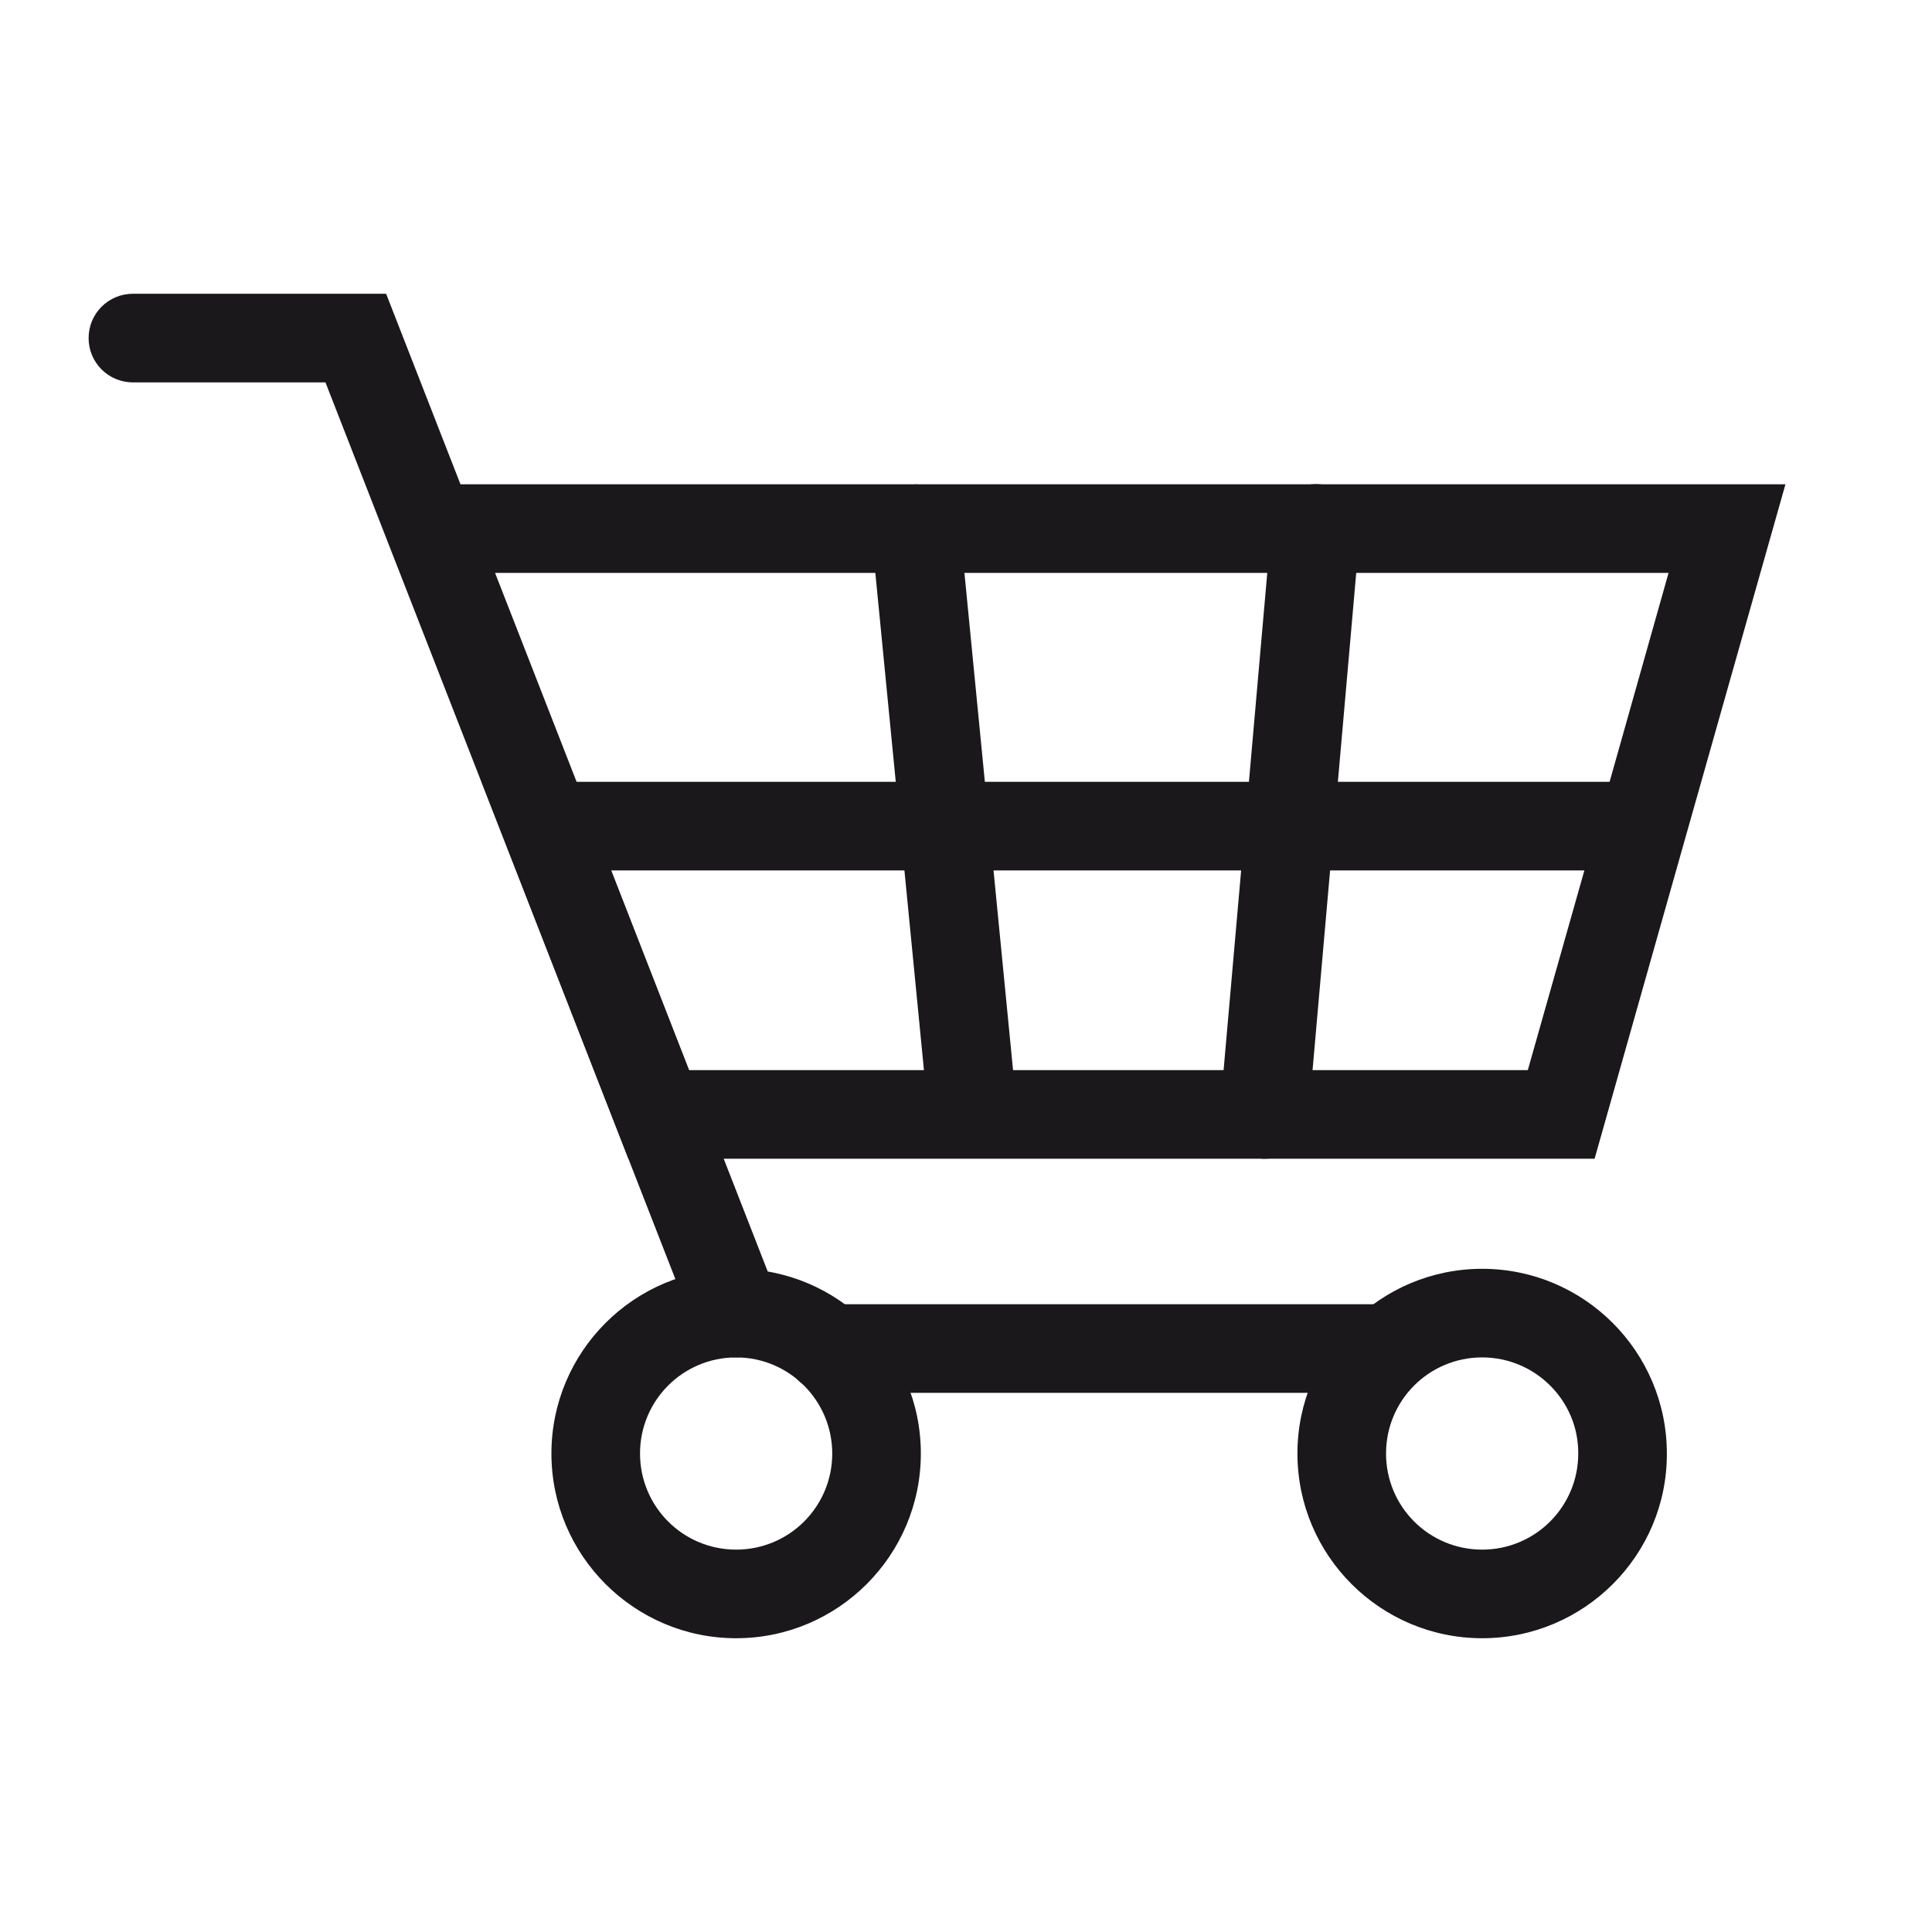
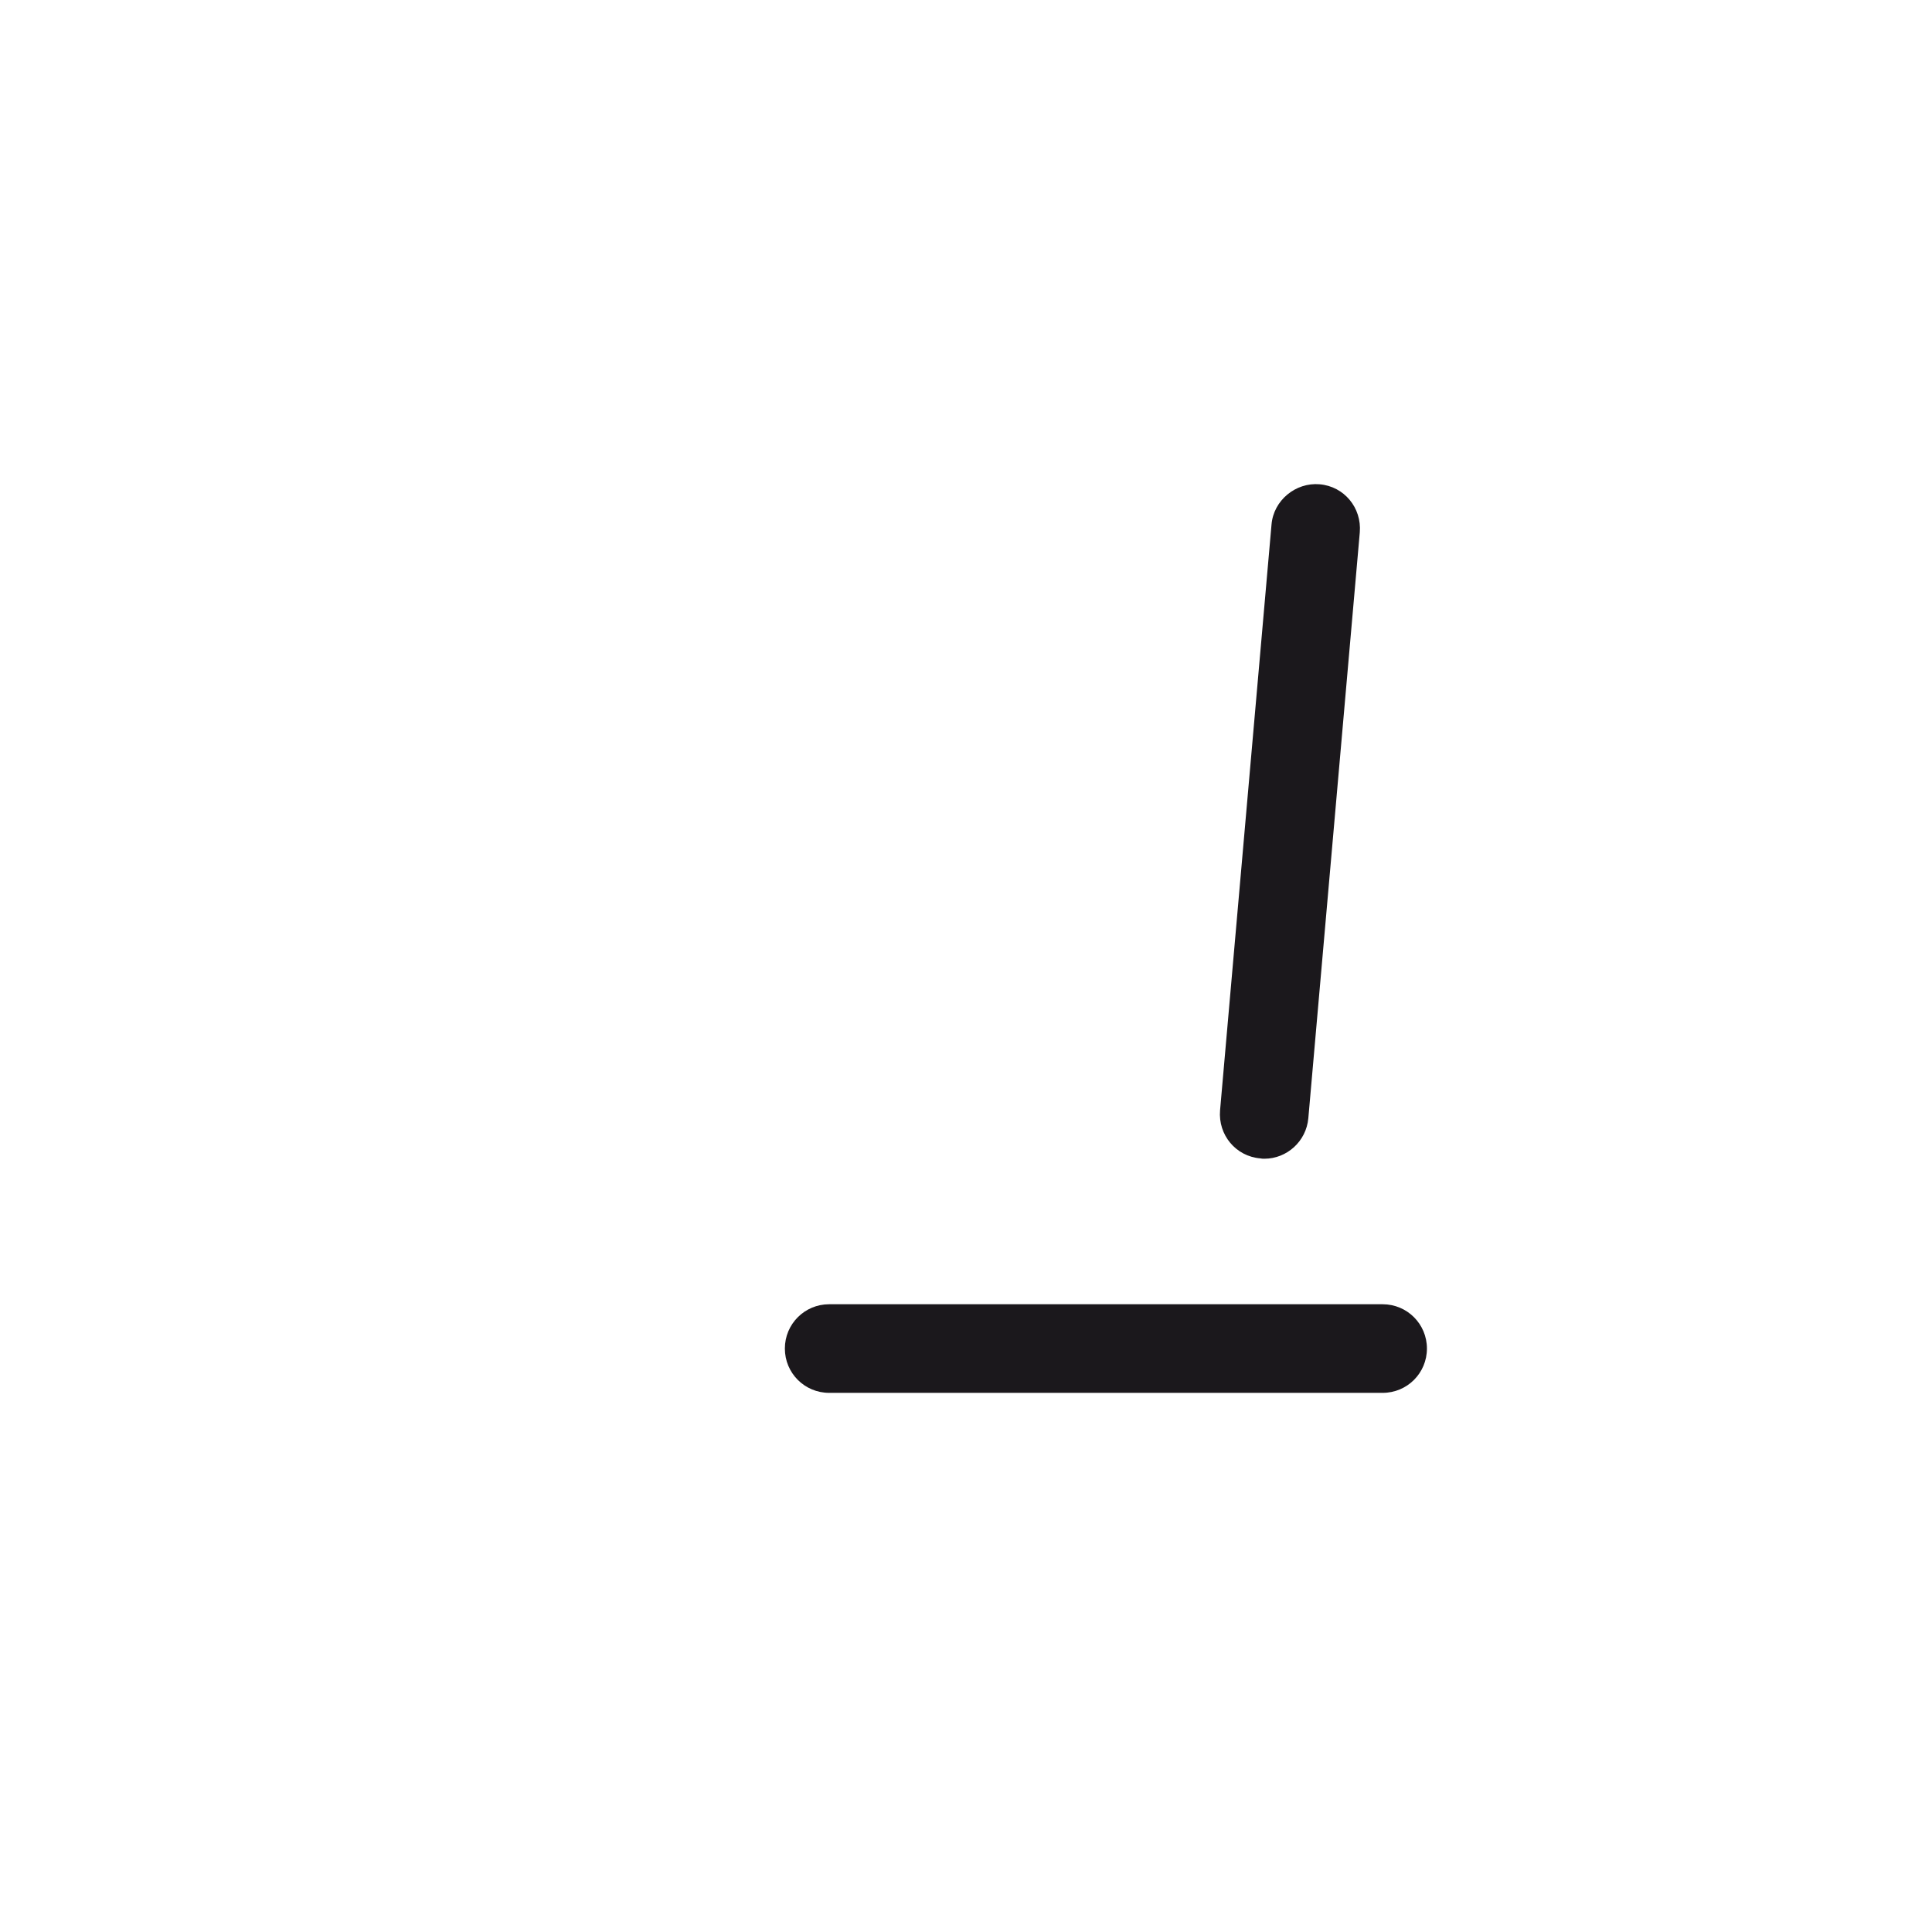
<svg xmlns="http://www.w3.org/2000/svg" version="1.1" id="Layer_7" x="0px" y="0px" viewBox="0 0 566.9 566.9" style="enable-background:new 0 0 566.9 566.9;" xml:space="preserve">
  <style type="text/css">
	.st0{fill:#1B181C;}
</style>
  <g>
    <g>
      <path class="st0" d="M405.7,408.7H243.3c-7.2,0-13-5.8-13-13s5.8-13,13-13h162.4c7.2,0,13,5.8,13,13S412.9,408.7,405.7,408.7z" />
    </g>
    <g>
-       <path class="st0" d="M216,398.3c-5.2,0-10.1-3.1-12.1-8.3L95.5,112.2H39c-7.2,0-13-5.8-13-13c0-7.2,5.8-13,13-13h74.3l114.9,294.4    c2.6,6.7-0.7,14.2-7.4,16.8C219.2,398,217.6,398.3,216,398.3z" />
-     </g>
+       </g>
    <g>
-       <path class="st0" d="M467.9,340H184.4l-43.1-110.6h331l17.3-61.3H132.9c-7.2,0-13-5.8-13-13s5.8-13,13-13h391l-29.3,103.5    c-0.1,0.2-0.1,0.5-0.2,0.7L467.9,340z M202.1,314h246.2l16.6-58.6H179.3L202.1,314z" />
-     </g>
+       </g>
    <g>
-       <path class="st0" d="M285.4,339.9c-6.6,0-12.3-5-12.9-11.7l-16.8-171.8c-0.7-7.1,4.5-13.5,11.7-14.2c7.1-0.7,13.5,4.5,14.2,11.7    l16.8,171.8c0.7,7.1-4.5,13.5-11.7,14.2C286.3,339.9,285.9,339.9,285.4,339.9z" />
-     </g>
+       </g>
    <g>
      <path class="st0" d="M371,340c-0.4,0-0.8,0-1.2-0.1c-7.2-0.6-12.4-6.9-11.8-14.1l15.1-171.9c0.6-7.1,7.1-12.4,14.1-11.8    c7.2,0.6,12.4,6.9,11.8,14.1l-15.1,171.9C383.3,334.9,377.6,340,371,340z" />
    </g>
    <g>
-       <path class="st0" d="M216,480.7c-29.9,0-54.2-24.3-54.2-54.2c0-29.9,24.3-54.2,54.2-54.2s54.2,24.3,54.2,54.2    C270.2,456.4,245.9,480.7,216,480.7z M216,398.3c-15.6,0-28.2,12.6-28.2,28.2c0,15.6,12.6,28.2,28.2,28.2s28.2-12.6,28.2-28.2    C244.2,411,231.6,398.3,216,398.3z" />
-     </g>
+       </g>
    <g>
-       <path class="st0" d="M434.9,480.7c-29.9,0-54.2-24.3-54.2-54.2c0-29.9,24.3-54.2,54.2-54.2s54.2,24.3,54.2,54.2    C489.2,456.4,464.8,480.7,434.9,480.7z M434.9,398.3c-15.6,0-28.2,12.6-28.2,28.2c0,15.6,12.6,28.2,28.2,28.2s28.2-12.6,28.2-28.2    C463.2,411,450.5,398.3,434.9,398.3z" />
-     </g>
+       </g>
  </g>
</svg>